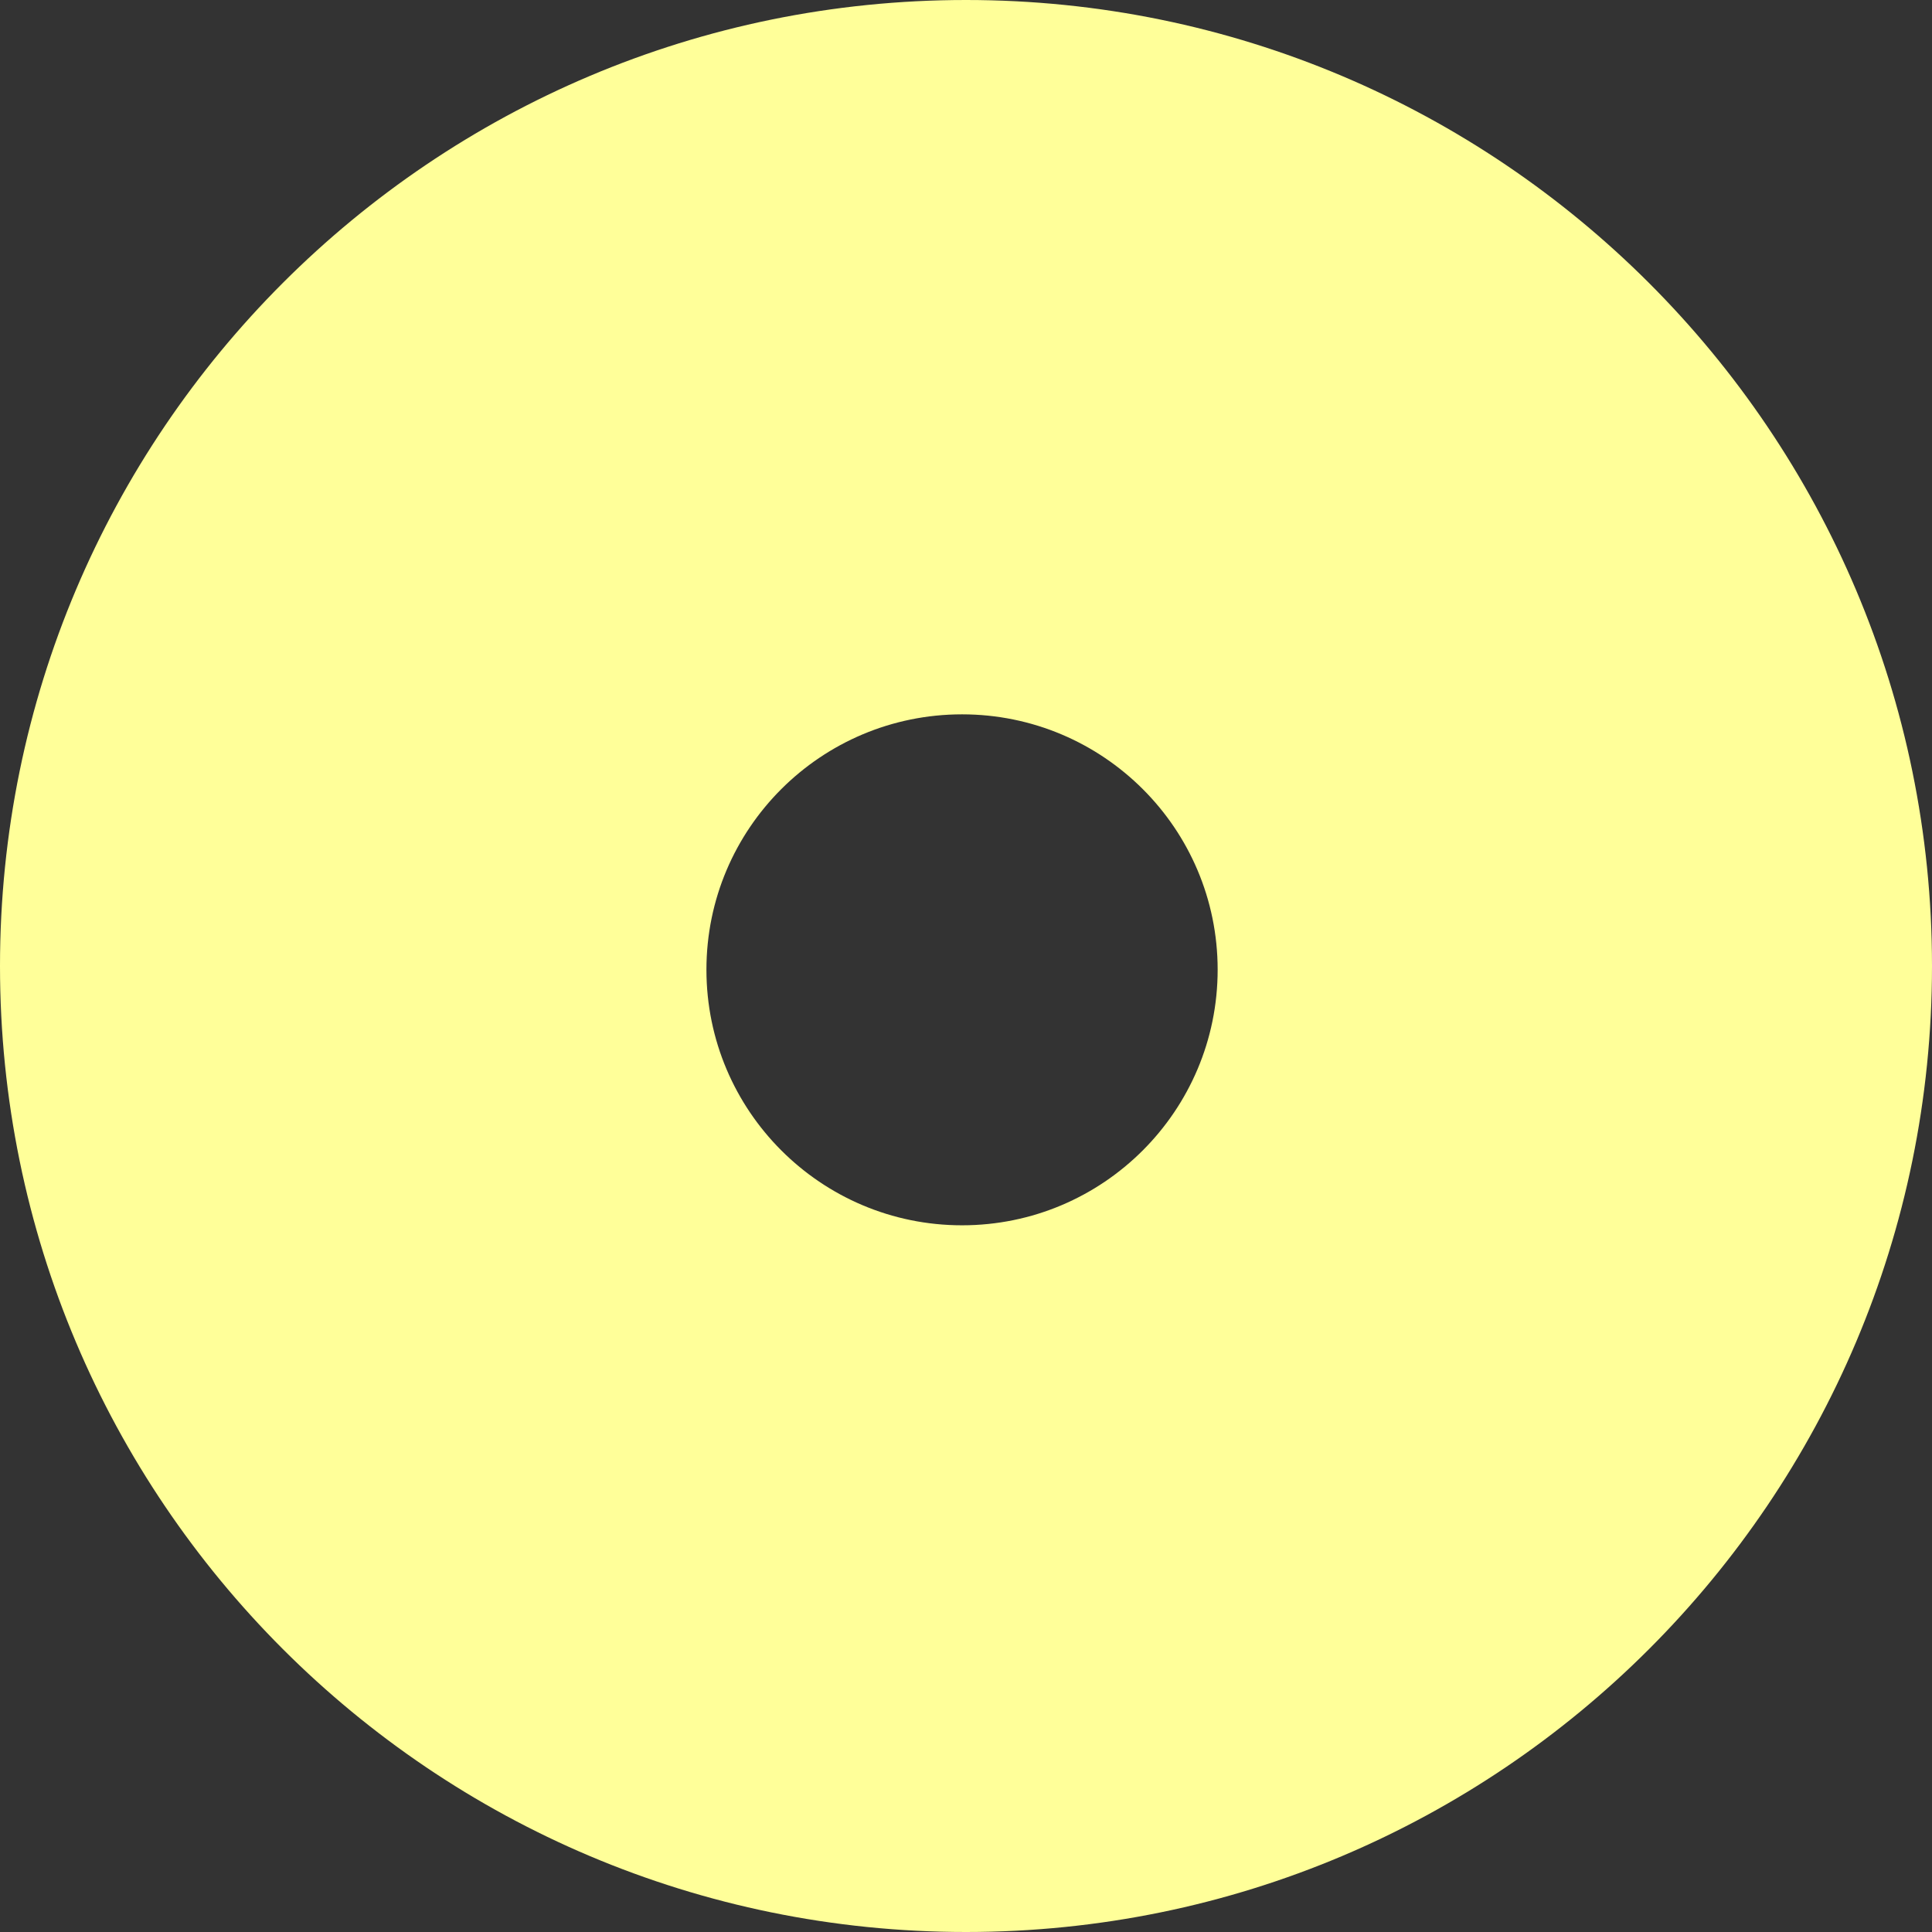
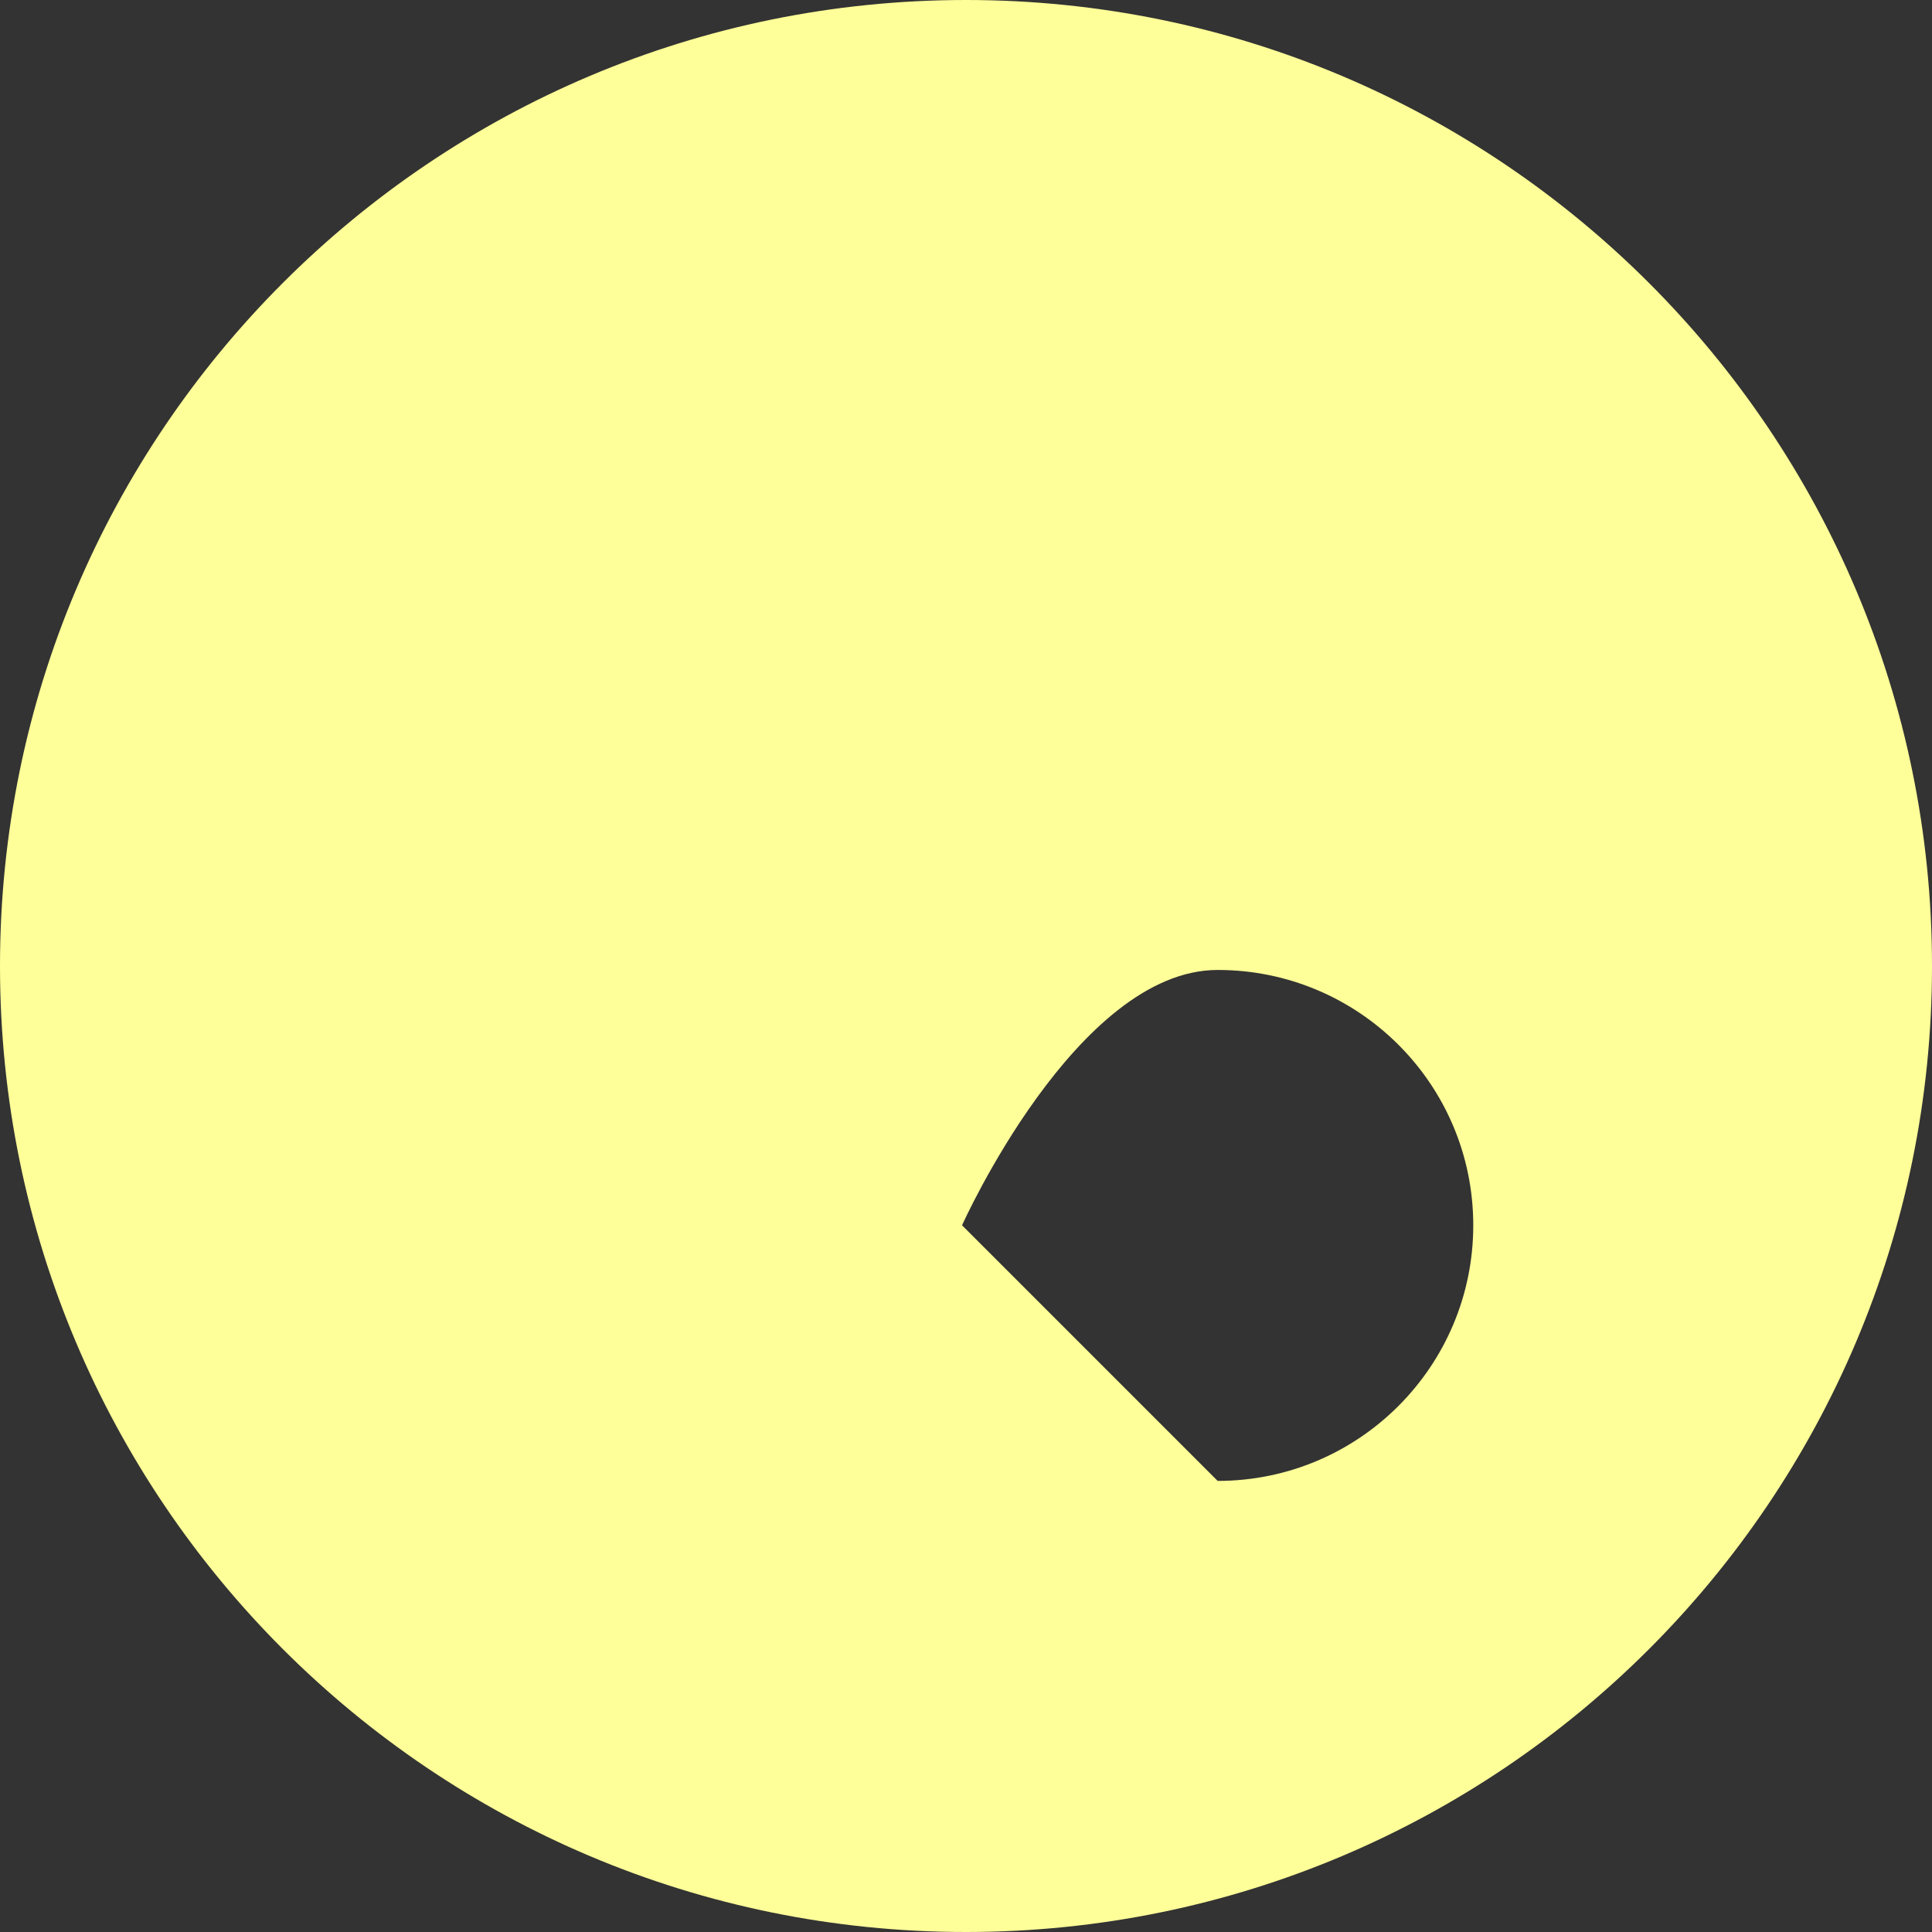
<svg xmlns="http://www.w3.org/2000/svg" id="Capa_2" viewBox="0 0 73.24 73.24">
  <rect x="0" y="0" width="73.24" height="73.24" fill="#333333" stroke="none" />
  <defs>
    <style>.cls-1{fill:#ff9;}</style>
  </defs>
  <g id="Capa_1-2">
-     <path id="ESCARAPELA" class="cls-1" d="M36.62,0C16.39,0,0,16.39,0,36.62s16.39,36.62,36.62,36.62,36.62-16.4,36.62-36.62S56.84,0,36.62,0m-.15,46.45c-5.35,0-9.69-4.34-9.69-9.69s4.34-9.68,9.69-9.68,9.69,4.33,9.69,9.68-4.34,9.69-9.69,9.69" />
+     <path id="ESCARAPELA" class="cls-1" d="M36.62,0C16.39,0,0,16.39,0,36.62s16.39,36.62,36.62,36.62,36.62-16.4,36.62-36.62S56.84,0,36.62,0m-.15,46.45s4.34-9.68,9.69-9.68,9.69,4.33,9.69,9.68-4.34,9.69-9.69,9.69" />
  </g>
</svg>